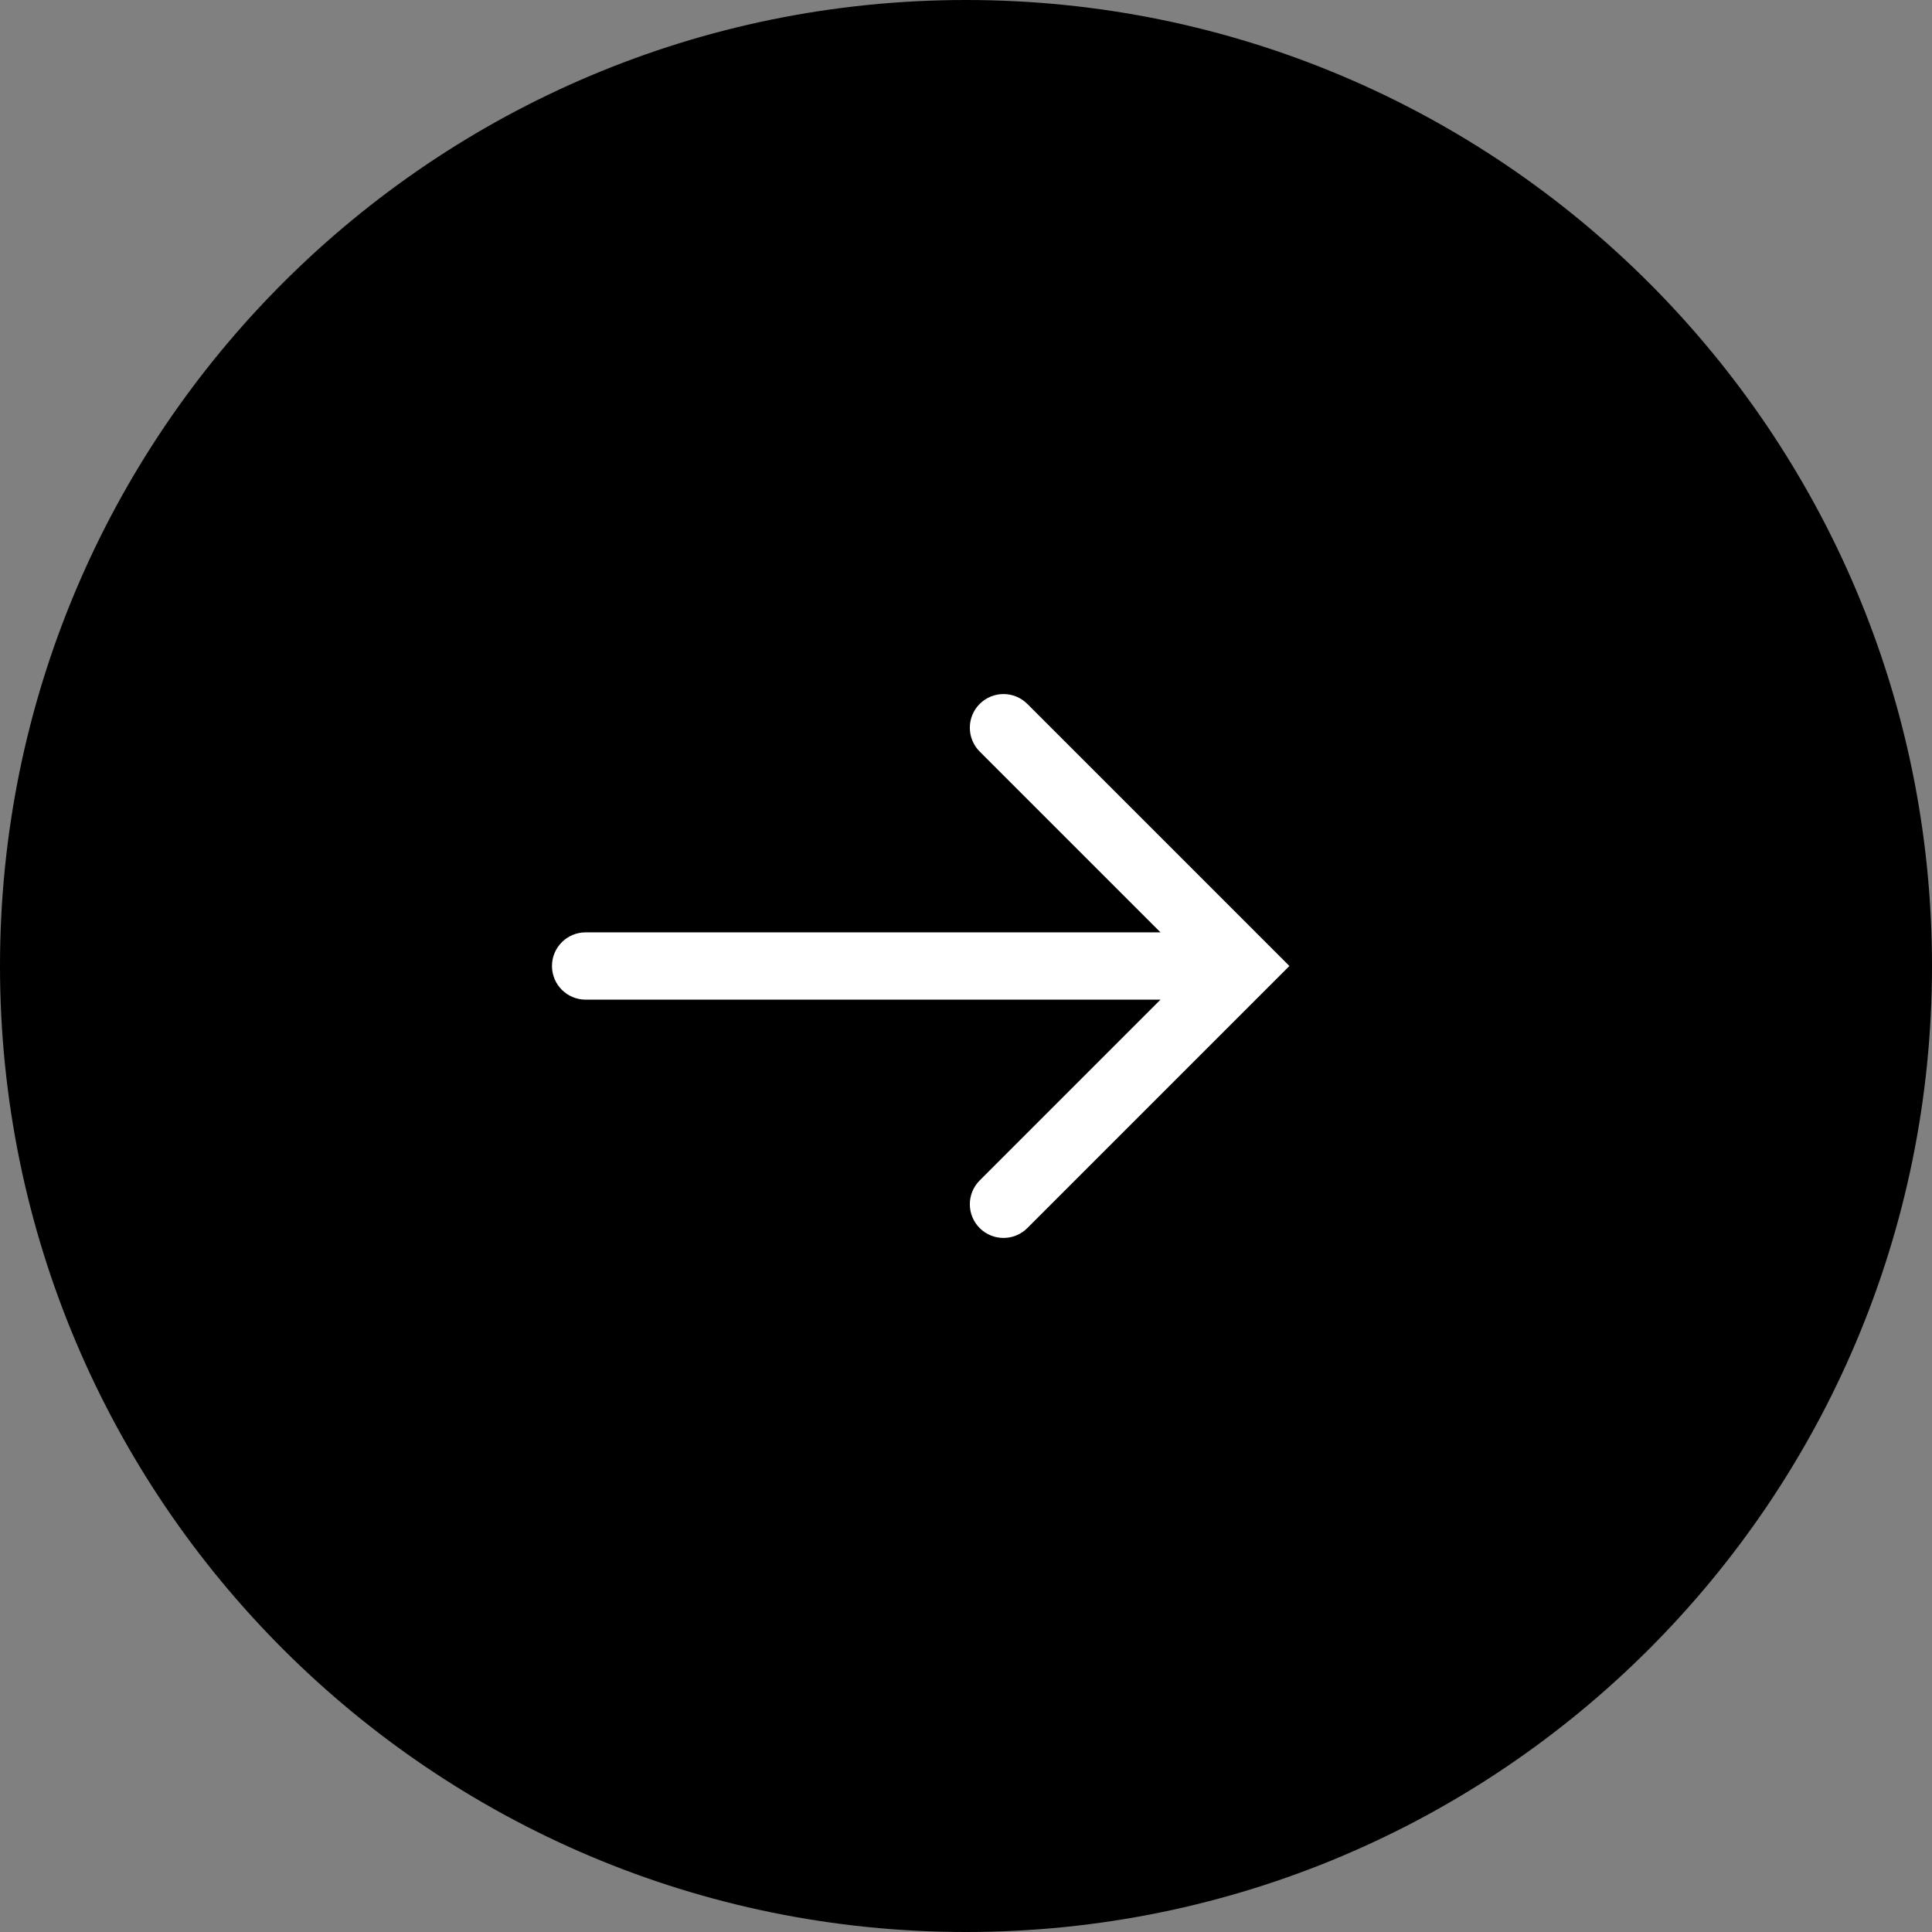
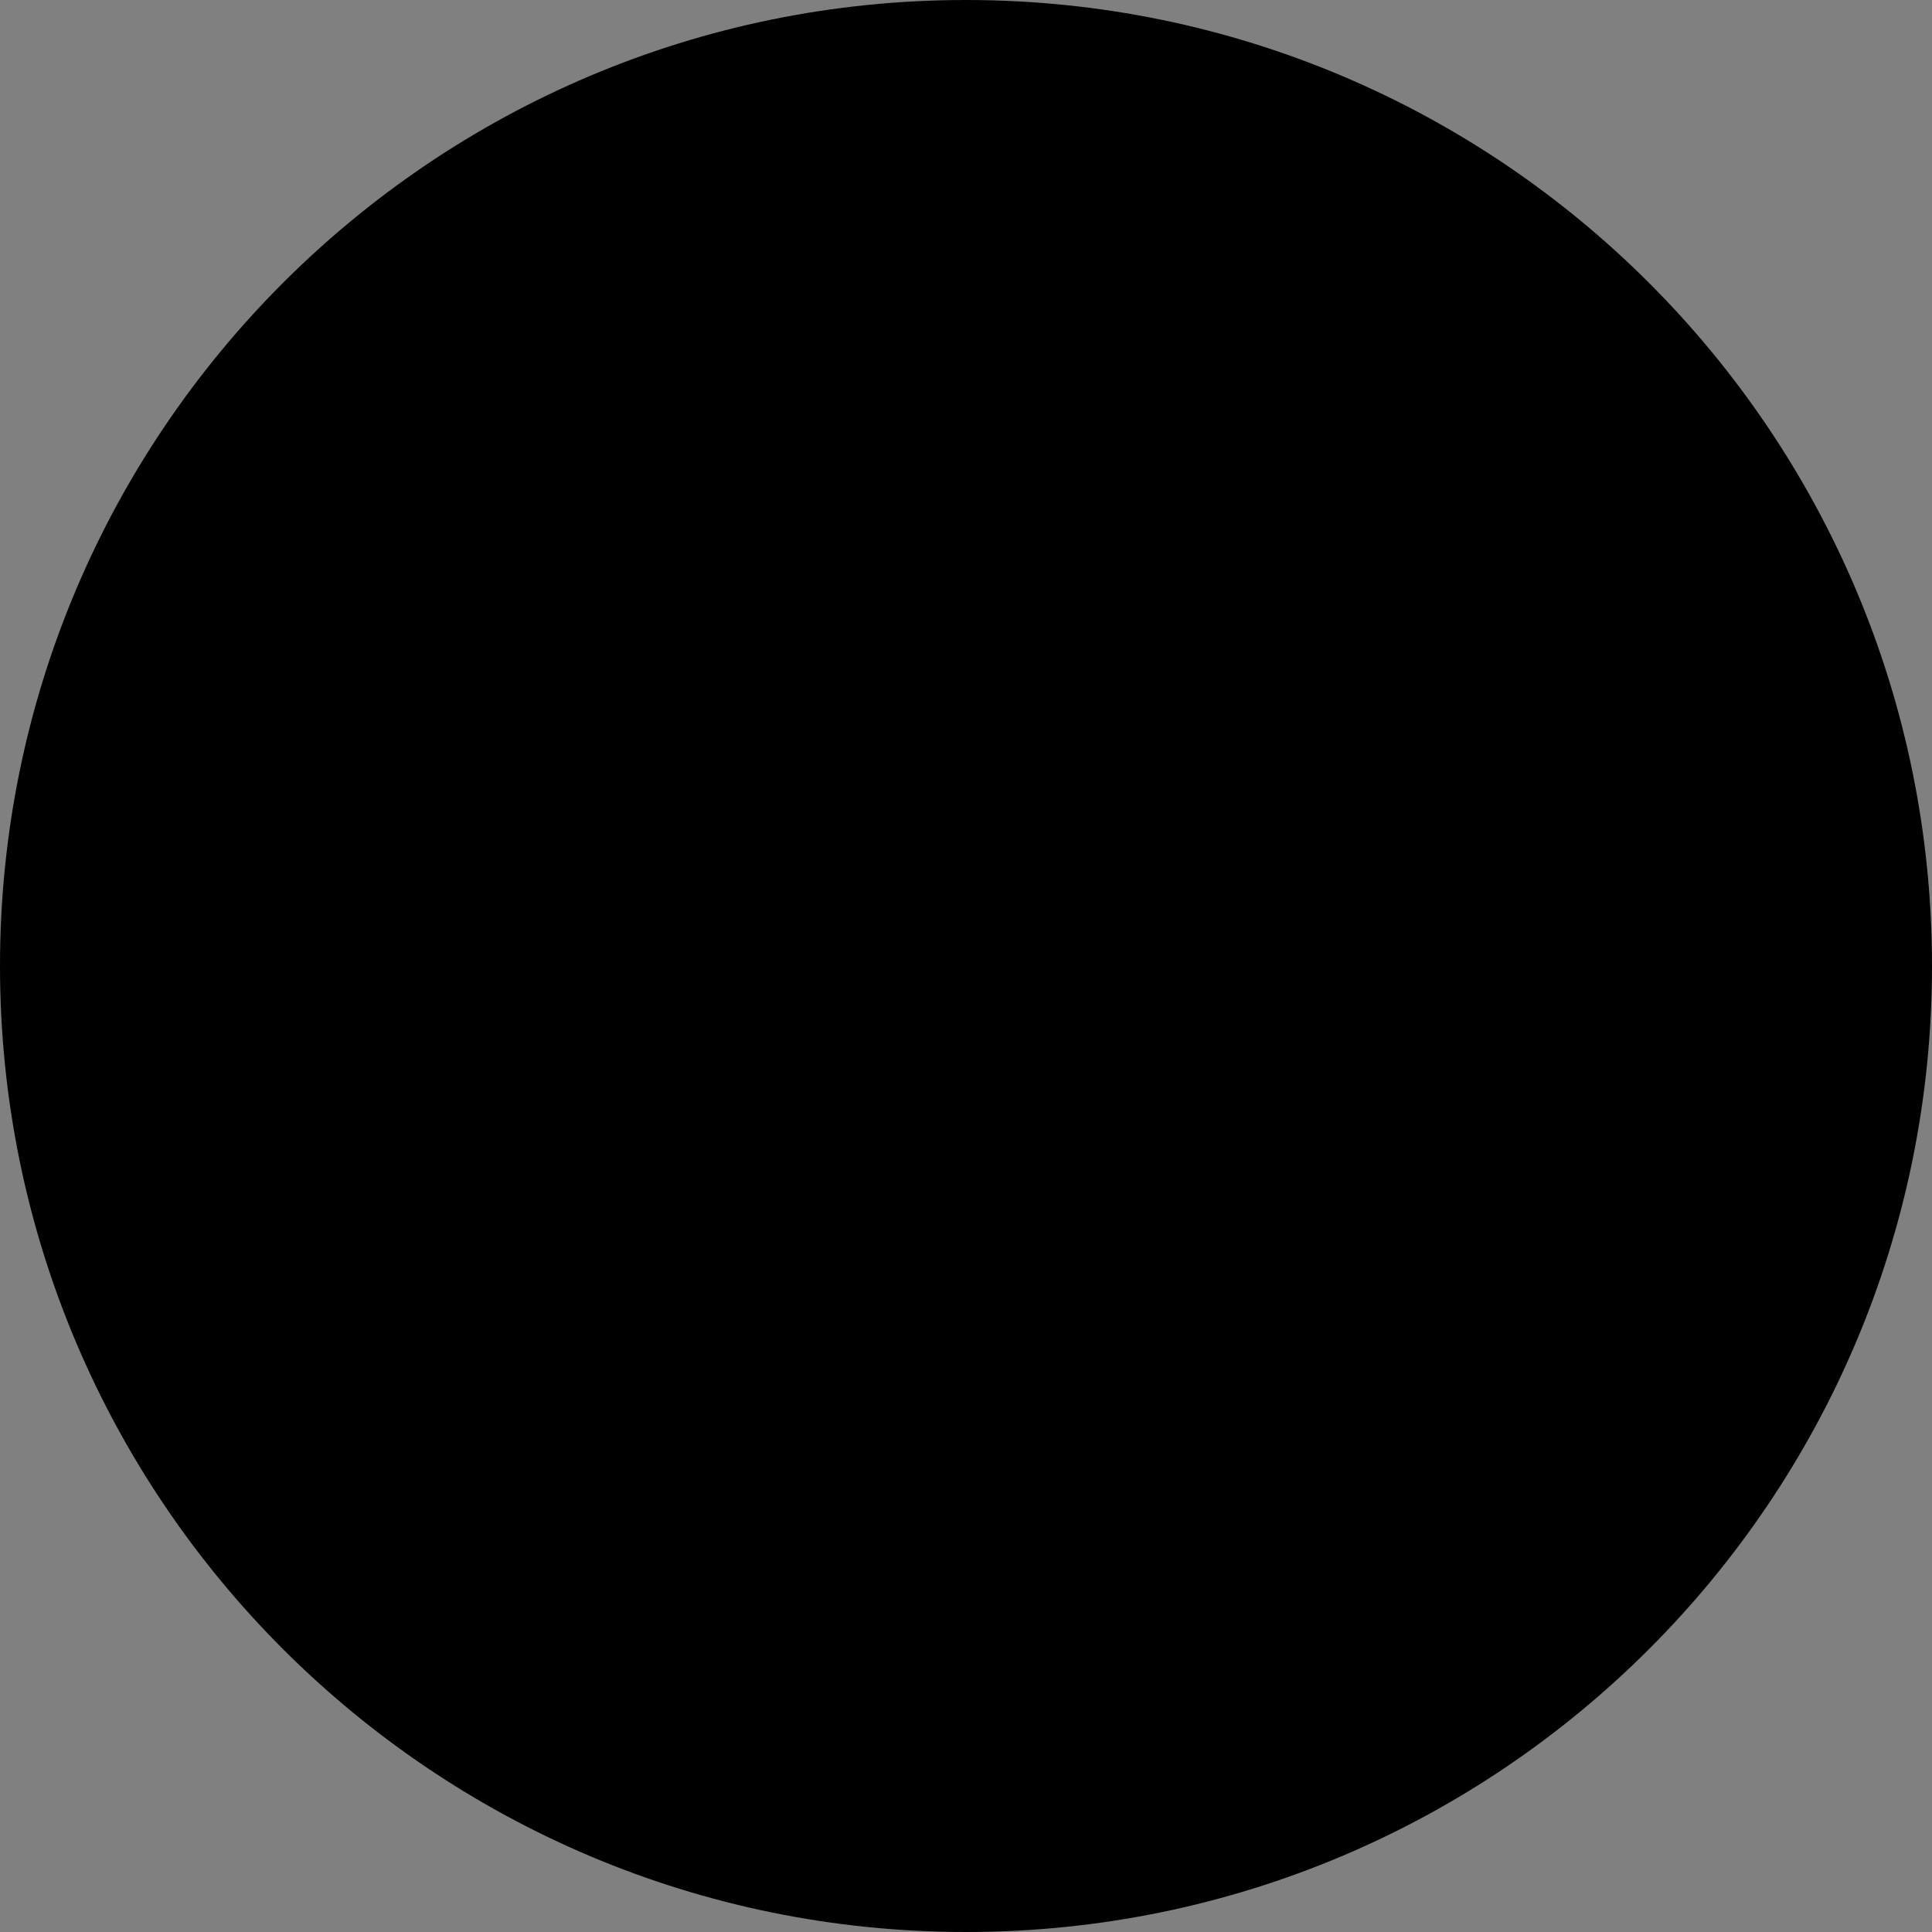
<svg xmlns="http://www.w3.org/2000/svg" width="34.62" height="34.62" version="1.1" xml:space="preserve" xml:name="icon2">
  <rect width="100%" height="100%" fill="#808080" stroke="none" />
  <defs />
  <g transform="matrix(1.0 0.0 -0.0 -1.0 0.0 34.62) ">
    <g transform="matrix(1.0 0.0 0.0 1.0 -679.282 -199.326) " id="icon2">
      <g>
        <path d="M679.282 216.636 C679.282 207.076 687.032 199.326 696.592 199.326 S713.902 207.076 713.902 216.636 706.153 233.946 696.592 233.946 679.282 226.196 679.282 216.636 Z" fill="#000000" fill-rule="evenodd" id="" />
-         <path d="M700.077 217.239 L689.777 217.239 C689.443 217.239 689.173 216.969 689.173 216.636 S689.443 216.033 689.777 216.033 L700.077 216.033 696.837 212.793 C696.602 212.557 696.602 212.175 696.837 211.94 697.073 211.704 697.455 211.704 697.691 211.94 L702.387 216.636 697.691 221.332 C697.455 221.568 697.073 221.568 696.837 221.332 696.602 221.097 696.602 220.715 696.837 220.479 L700.077 217.239 Z" fill="#FFFFFF" fill-rule="evenodd" id="" />
      </g>
    </g>
  </g>
</svg>